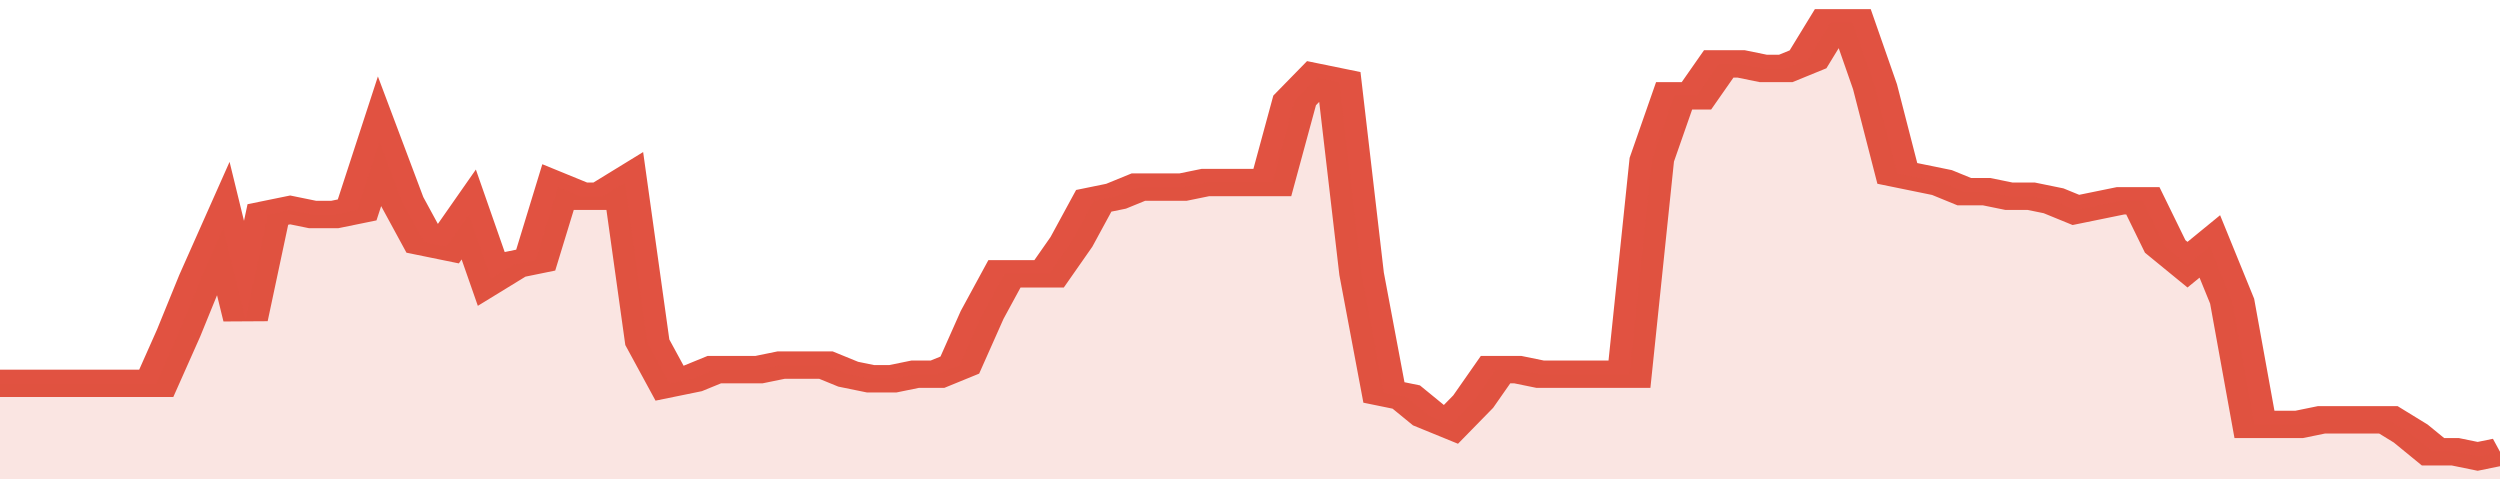
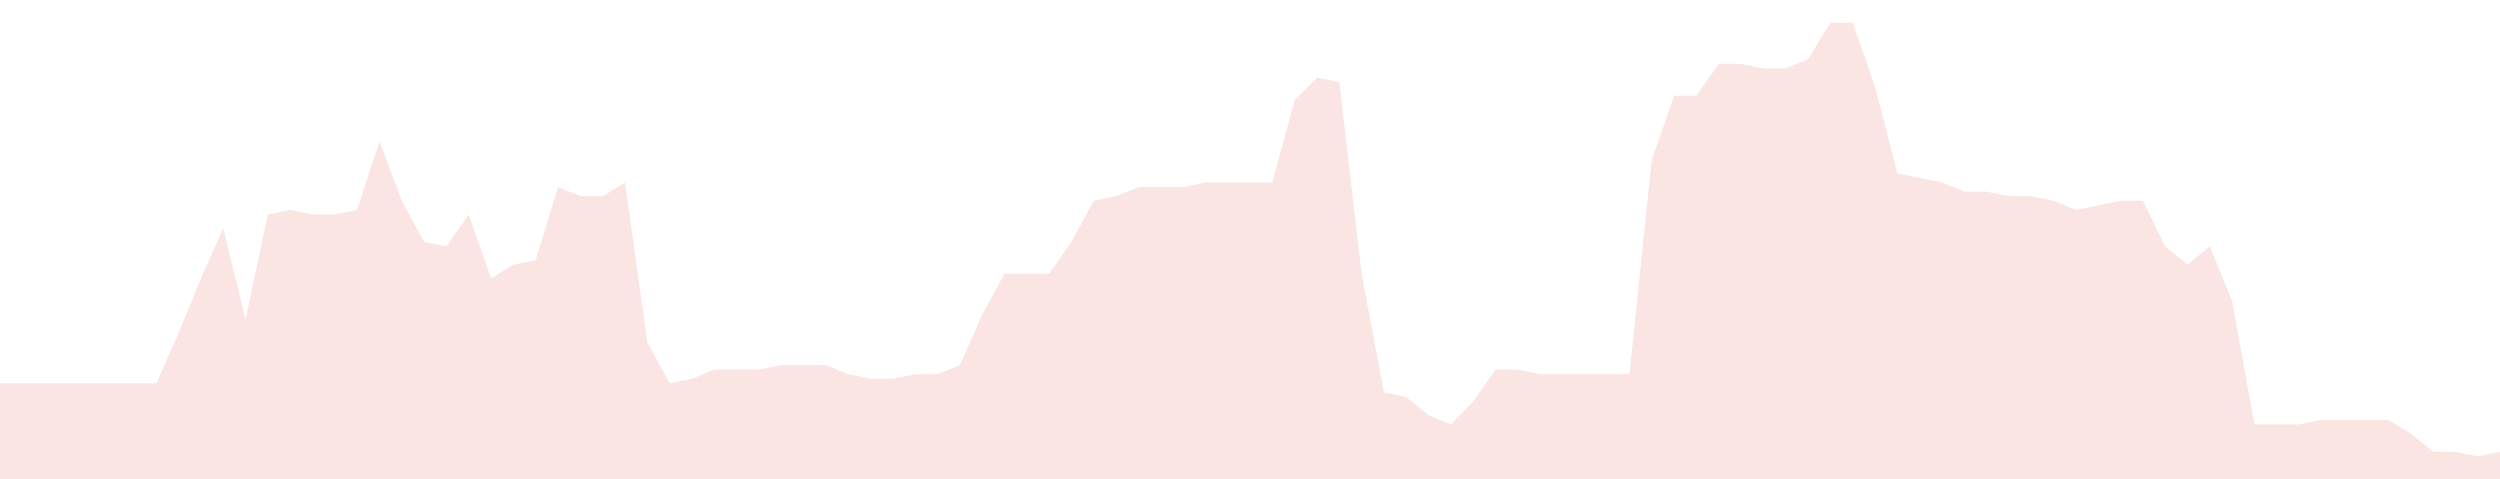
<svg xmlns="http://www.w3.org/2000/svg" viewBox="0 0 336 105" width="120" height="23" preserveAspectRatio="none">
-   <polyline fill="none" stroke="#E15241" stroke-width="6" points="0, 84 3, 84 6, 84 9, 84 12, 84 15, 84 18, 84 21, 84 24, 73 27, 61 30, 50 33, 70 36, 47 39, 46 42, 47 45, 47 48, 46 51, 31 54, 44 57, 53 60, 54 63, 47 66, 61 69, 58 72, 57 75, 41 78, 43 81, 43 84, 40 87, 75 90, 84 93, 83 96, 81 99, 81 102, 81 105, 80 108, 80 111, 80 114, 82 117, 83 120, 83 123, 82 126, 82 129, 80 132, 69 135, 60 138, 60 141, 60 144, 53 147, 44 150, 43 153, 41 156, 41 159, 41 162, 40 165, 40 168, 40 171, 40 174, 22 177, 17 180, 18 183, 60 186, 86 189, 87 192, 91 195, 93 198, 88 201, 81 204, 81 207, 82 210, 82 213, 82 216, 82 219, 82 222, 35 225, 21 228, 21 231, 14 234, 14 237, 15 240, 15 243, 13 246, 5 249, 5 252, 19 255, 38 258, 39 261, 40 264, 42 267, 42 270, 43 273, 43 276, 44 279, 46 282, 45 285, 44 288, 44 291, 54 294, 58 297, 54 300, 66 303, 93 306, 93 309, 93 312, 92 315, 92 318, 92 321, 92 324, 95 327, 99 330, 99 333, 100 336, 99 336, 99 "> </polyline>
  <polygon fill="#E15241" opacity="0.15" points="0, 105 0, 84 3, 84 6, 84 9, 84 12, 84 15, 84 18, 84 21, 84 24, 73 27, 61 30, 50 33, 70 36, 47 39, 46 42, 47 45, 47 48, 46 51, 31 54, 44 57, 53 60, 54 63, 47 66, 61 69, 58 72, 57 75, 41 78, 43 81, 43 84, 40 87, 75 90, 84 93, 83 96, 81 99, 81 102, 81 105, 80 108, 80 111, 80 114, 82 117, 83 120, 83 123, 82 126, 82 129, 80 132, 69 135, 60 138, 60 141, 60 144, 53 147, 44 150, 43 153, 41 156, 41 159, 41 162, 40 165, 40 168, 40 171, 40 174, 22 177, 17 180, 18 183, 60 186, 86 189, 87 192, 91 195, 93 198, 88 201, 81 204, 81 207, 82 210, 82 213, 82 216, 82 219, 82 222, 35 225, 21 228, 21 231, 14 234, 14 237, 15 240, 15 243, 13 246, 5 249, 5 252, 19 255, 38 258, 39 261, 40 264, 42 267, 42 270, 43 273, 43 276, 44 279, 46 282, 45 285, 44 288, 44 291, 54 294, 58 297, 54 300, 66 303, 93 306, 93 309, 93 312, 92 315, 92 318, 92 321, 92 324, 95 327, 99 330, 99 333, 100 336, 99 336, 105 " />
</svg>